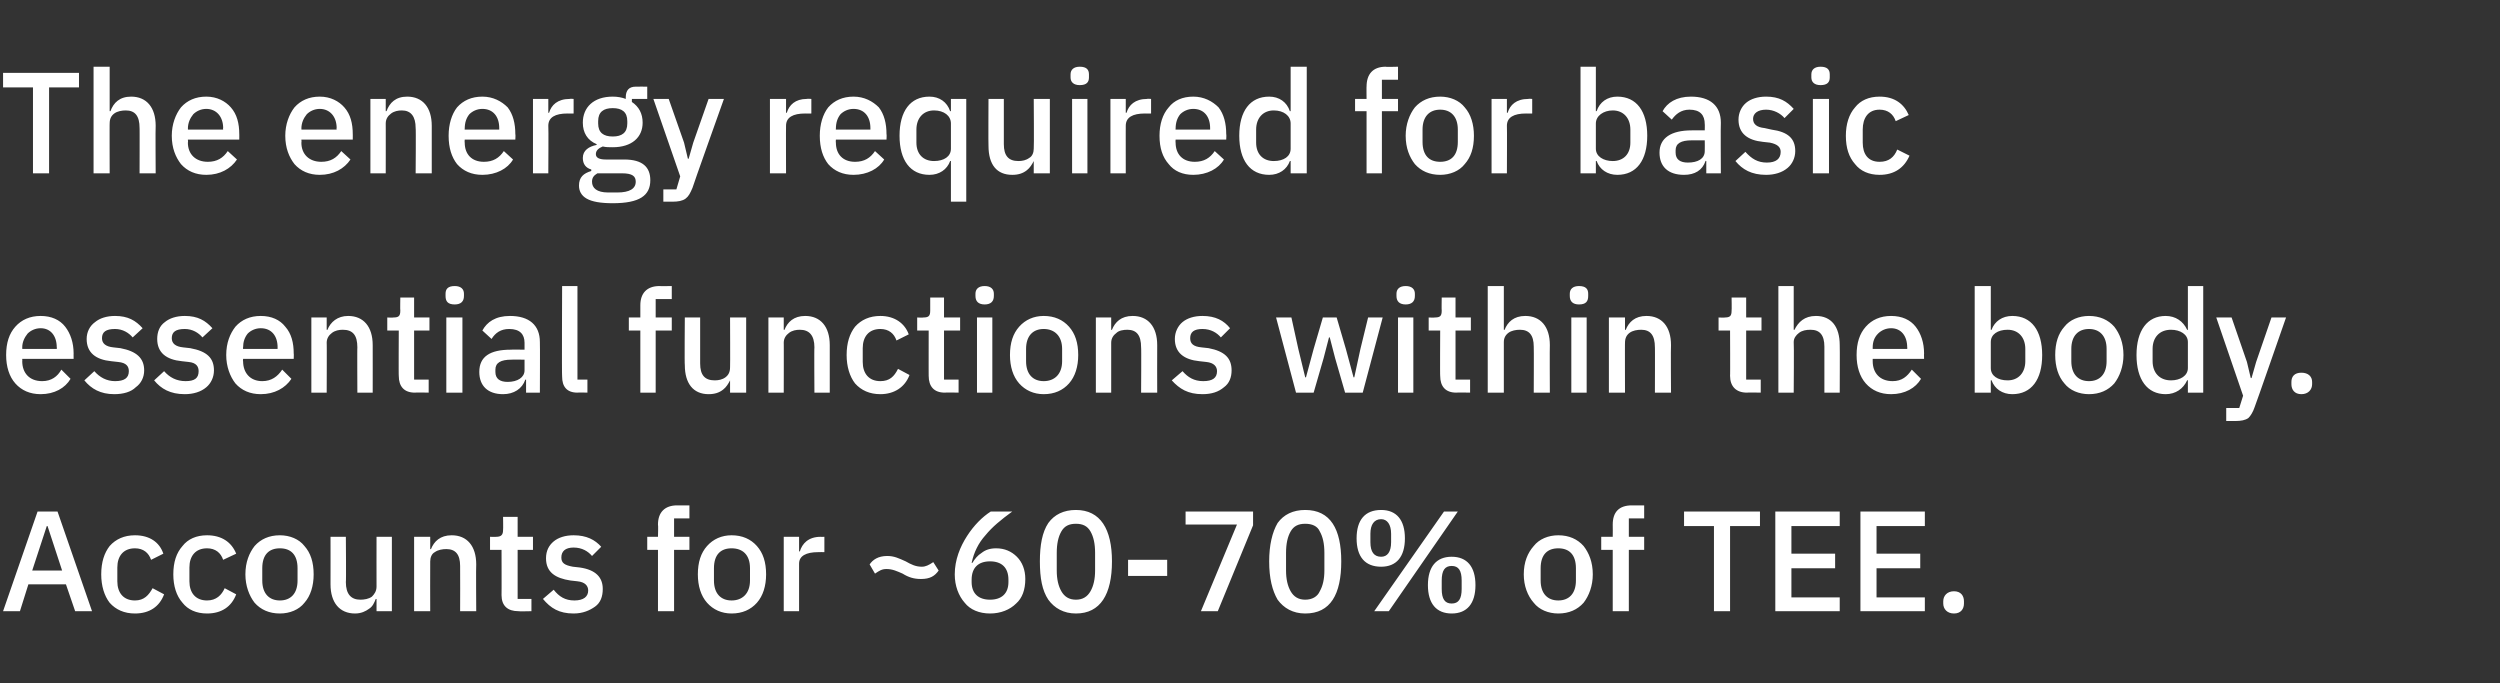
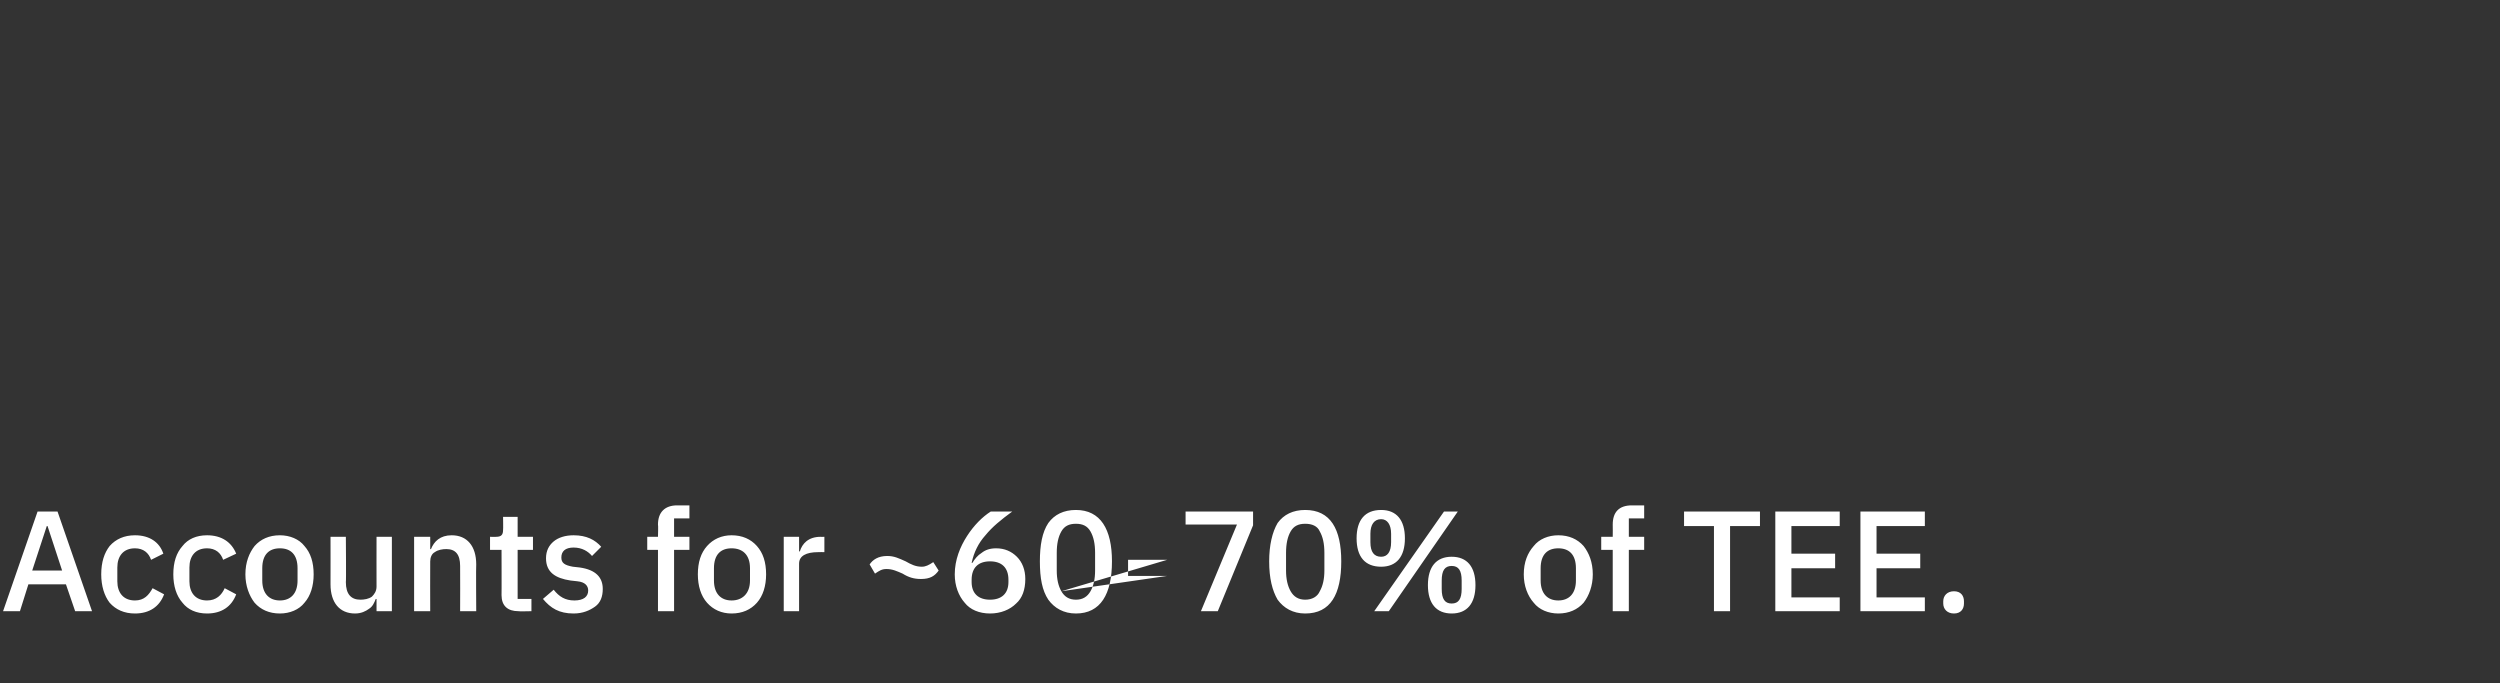
<svg xmlns="http://www.w3.org/2000/svg" version="1.1" width="326px" height="89.1px" viewBox="0 -8 326 89.1" style="top:-8px">
  <rect x="0" y="-8" width="326" height="89.1" fill="#333333" stroke="none" />
  <desc>The energy required for basic essential functions within the body. Accounts for ~60 70% of TEE.</desc>
  <defs />
  <g id="Polygon168565">
-     <path d="M 12 71.7 L 7.5 58.7 L 4.9 58.7 L 0.4 71.7 L 2.6 71.7 L 3.7 68.2 L 8.6 68.2 L 9.8 71.7 L 12 71.7 Z M 8.1 66.4 L 4.2 66.4 L 6.1 60.6 L 6.2 60.6 L 8.1 66.4 Z M 21.4 69.5 C 21.4 69.5 19.9 68.7 19.9 68.7 C 19.4 69.6 18.8 70.3 17.6 70.3 C 16.1 70.3 15.3 69.3 15.3 67.8 C 15.3 67.8 15.3 66 15.3 66 C 15.3 64.5 16.1 63.5 17.6 63.5 C 18.7 63.5 19.4 64.1 19.7 65 C 19.7 65 21.3 64.2 21.3 64.2 C 20.8 62.7 19.5 61.8 17.6 61.8 C 16.2 61.8 15.1 62.3 14.3 63.2 C 13.6 64.1 13.2 65.3 13.2 66.9 C 13.2 68.4 13.6 69.7 14.3 70.6 C 15.1 71.5 16.2 72 17.6 72 C 19.5 72 20.8 71.1 21.4 69.5 Z M 30.8 69.5 C 30.8 69.5 29.3 68.7 29.3 68.7 C 28.9 69.6 28.2 70.3 27 70.3 C 25.5 70.3 24.7 69.3 24.7 67.8 C 24.7 67.8 24.7 66 24.7 66 C 24.7 64.5 25.5 63.5 27 63.5 C 28.1 63.5 28.8 64.1 29.1 65 C 29.1 65 30.8 64.2 30.8 64.2 C 30.2 62.7 28.9 61.8 27 61.8 C 25.6 61.8 24.5 62.3 23.8 63.2 C 23 64.1 22.6 65.3 22.6 66.9 C 22.6 68.4 23 69.7 23.8 70.6 C 24.5 71.5 25.6 72 27 72 C 28.9 72 30.2 71.1 30.8 69.5 Z M 39.7 70.6 C 40.5 69.7 40.9 68.4 40.9 66.9 C 40.9 65.3 40.5 64.1 39.7 63.2 C 39 62.3 37.8 61.8 36.5 61.8 C 35.1 61.8 34 62.3 33.2 63.2 C 32.5 64.1 32 65.3 32 66.9 C 32 68.4 32.5 69.7 33.2 70.6 C 34 71.5 35.1 72 36.5 72 C 37.8 72 39 71.5 39.7 70.6 Z M 34.2 67.7 C 34.2 67.7 34.2 66.1 34.2 66.1 C 34.2 64.3 35.1 63.5 36.5 63.5 C 37.9 63.5 38.8 64.3 38.8 66.1 C 38.8 66.1 38.8 67.7 38.8 67.7 C 38.8 69.4 37.9 70.3 36.5 70.3 C 35.1 70.3 34.2 69.4 34.2 67.7 Z M 49.1 71.7 L 51.1 71.7 L 51.1 62 L 49.1 62 C 49.1 62 49.09 68.52 49.1 68.5 C 49.1 69.1 48.8 69.5 48.5 69.8 C 48.1 70.1 47.5 70.2 47 70.2 C 45.8 70.2 45.1 69.5 45.1 67.9 C 45.15 67.94 45.1 62 45.1 62 L 43.1 62 C 43.1 62 43.11 68.21 43.1 68.2 C 43.1 70.6 44.3 72 46.3 72 C 47.1 72 47.7 71.7 48.1 71.4 C 48.6 71.1 48.8 70.6 49 70.1 C 49.02 70.13 49.1 70.1 49.1 70.1 L 49.1 71.7 Z M 56.1 71.7 C 56.1 71.7 56.08 65.23 56.1 65.2 C 56.1 64.7 56.3 64.2 56.7 64 C 57.1 63.7 57.7 63.6 58.2 63.6 C 59.4 63.6 60 64.3 60 65.8 C 60.02 65.83 60 71.7 60 71.7 L 62.1 71.7 C 62.1 71.7 62.06 65.57 62.1 65.6 C 62.1 63.2 60.9 61.8 58.9 61.8 C 57.4 61.8 56.6 62.6 56.2 63.6 C 56.17 63.63 56.1 63.6 56.1 63.6 L 56.1 62 L 54 62 L 54 71.7 L 56.1 71.7 Z M 69.3 71.7 L 69.3 70.1 L 67.5 70.1 L 67.5 63.7 L 69.5 63.7 L 69.5 62 L 67.5 62 L 67.5 59.4 L 65.6 59.4 C 65.6 59.4 65.63 61.07 65.6 61.1 C 65.6 61.7 65.4 62 64.7 62 C 64.73 62.02 63.9 62 63.9 62 L 63.9 63.7 L 65.4 63.7 C 65.4 63.7 65.42 69.63 65.4 69.6 C 65.4 71 66.2 71.7 67.6 71.7 C 67.57 71.74 69.3 71.7 69.3 71.7 Z M 77.6 71.1 C 78.3 70.6 78.6 69.8 78.6 68.8 C 78.6 67.3 77.7 66.3 75.6 66 C 75.6 66 74.7 65.9 74.7 65.9 C 73.6 65.7 73.2 65.4 73.2 64.7 C 73.2 63.9 73.7 63.4 74.8 63.4 C 75.9 63.4 76.7 63.9 77.2 64.5 C 77.2 64.5 78.4 63.3 78.4 63.3 C 77.6 62.4 76.5 61.8 74.8 61.8 C 73.7 61.8 72.8 62.1 72.2 62.6 C 71.6 63.1 71.2 63.8 71.2 64.8 C 71.2 66.6 72.4 67.4 74.4 67.7 C 74.4 67.7 75.3 67.8 75.3 67.8 C 76.3 67.9 76.7 68.4 76.7 69 C 76.7 69.8 76.1 70.3 74.9 70.3 C 73.7 70.3 72.9 69.8 72.2 68.9 C 72.2 68.9 70.8 70.1 70.8 70.1 C 71.8 71.3 72.9 72 74.8 72 C 76 72 76.9 71.6 77.6 71.1 Z M 85.8 71.7 L 87.9 71.7 L 87.9 63.7 L 89.9 63.7 L 89.9 62 L 87.9 62 L 87.9 59.6 L 89.9 59.6 L 89.9 57.9 C 89.9 57.9 88.32 57.91 88.3 57.9 C 86.7 57.9 85.8 58.8 85.8 60.4 C 85.85 60.41 85.8 62 85.8 62 L 84.4 62 L 84.4 63.7 L 85.8 63.7 L 85.8 71.7 Z M 98.7 70.6 C 99.5 69.7 99.9 68.4 99.9 66.9 C 99.9 65.3 99.5 64.1 98.7 63.2 C 97.9 62.3 96.8 61.8 95.4 61.8 C 94.1 61.8 93 62.3 92.2 63.2 C 91.4 64.1 91 65.3 91 66.9 C 91 68.4 91.4 69.7 92.2 70.6 C 93 71.5 94.1 72 95.4 72 C 96.8 72 97.9 71.5 98.7 70.6 Z M 93.1 67.7 C 93.1 67.7 93.1 66.1 93.1 66.1 C 93.1 64.3 94 63.5 95.4 63.5 C 96.8 63.5 97.8 64.3 97.8 66.1 C 97.8 66.1 97.8 67.7 97.8 67.7 C 97.8 69.4 96.8 70.3 95.4 70.3 C 94 70.3 93.1 69.4 93.1 67.7 Z M 104.2 71.7 C 104.2 71.7 104.2 65.53 104.2 65.5 C 104.2 64.5 105.1 64 106.7 64 C 106.7 63.98 107.5 64 107.5 64 L 107.5 62 C 107.5 62 106.97 62.02 107 62 C 105.4 62 104.6 62.9 104.3 63.9 C 104.29 63.89 104.2 63.9 104.2 63.9 L 104.2 62 L 102.2 62 L 102.2 71.7 L 104.2 71.7 Z M 122.4 66.4 C 122.4 66.4 121.7 65.3 121.7 65.3 C 121.1 65.7 120.7 65.9 120.2 65.9 C 119.4 65.9 118.8 65.6 118.1 65.2 C 117.2 64.8 116.6 64.5 115.7 64.5 C 114.5 64.5 113.8 65 113.4 65.6 C 113.4 65.6 114.1 66.8 114.1 66.8 C 114.7 66.4 115 66.2 115.6 66.2 C 116.4 66.2 117 66.5 117.7 66.8 C 118.5 67.3 119.2 67.5 120.1 67.5 C 121.3 67.5 121.9 67.1 122.4 66.4 Z M 132.5 70.7 C 133.3 70 133.7 68.9 133.7 67.5 C 133.7 66.3 133.3 65.3 132.6 64.6 C 131.9 63.9 131 63.5 129.9 63.5 C 129.1 63.5 128.5 63.7 128 64.1 C 127.5 64.4 127.1 64.9 126.8 65.4 C 126.8 65.4 126.7 65.4 126.7 65.4 C 127 64 127.6 62.8 128.5 61.8 C 129.4 60.7 130.5 59.8 132 58.7 C 132 58.7 129.2 58.7 129.2 58.7 C 128.1 59.4 127 60.5 126.1 61.9 C 125.2 63.3 124.5 65 124.5 66.9 C 124.5 68.4 125 69.7 125.8 70.6 C 126.5 71.5 127.7 72 129.1 72 C 130.5 72 131.7 71.5 132.5 70.7 Z M 126.7 67.9 C 126.7 67.9 126.7 67.6 126.7 67.6 C 126.7 66 127.6 65.2 129.1 65.2 C 130.6 65.2 131.5 66 131.5 67.6 C 131.5 67.6 131.5 67.9 131.5 67.9 C 131.5 69.4 130.6 70.2 129.1 70.2 C 127.6 70.2 126.7 69.4 126.7 67.9 Z M 145 65.2 C 145 61 143.5 58.5 140.3 58.5 C 138.7 58.5 137.5 59.1 136.7 60.2 C 135.9 61.4 135.6 63.1 135.6 65.2 C 135.6 67.4 135.9 69 136.7 70.2 C 137.5 71.3 138.7 72 140.3 72 C 143.5 72 145 69.5 145 65.2 Z M 138.4 69.1 C 138 68.4 137.8 67.5 137.8 66.4 C 137.8 66.4 137.8 64.1 137.8 64.1 C 137.8 62.9 138 62 138.4 61.3 C 138.8 60.6 139.4 60.3 140.3 60.3 C 141.2 60.3 141.8 60.6 142.2 61.3 C 142.6 62 142.8 62.9 142.8 64.1 C 142.8 64.1 142.8 66.4 142.8 66.4 C 142.8 67.5 142.6 68.4 142.2 69.1 C 141.8 69.8 141.2 70.2 140.3 70.2 C 139.4 70.2 138.8 69.8 138.4 69.1 Z M 152.2 67.1 L 152.2 65 L 147.1 65 L 147.1 67.1 L 152.2 67.1 Z M 154.6 58.7 L 163.4 58.7 L 163.4 60.5 L 158.8 71.7 L 156.6 71.7 L 161.3 60.4 L 154.6 60.4 L 154.6 58.7 Z M 174.9 65.2 C 174.9 61 173.5 58.5 170.2 58.5 C 168.6 58.5 167.4 59.1 166.6 60.2 C 165.9 61.4 165.5 63.1 165.5 65.2 C 165.5 67.4 165.9 69 166.6 70.2 C 167.4 71.3 168.6 72 170.2 72 C 173.5 72 174.9 69.5 174.9 65.2 Z M 168.3 69.1 C 167.9 68.4 167.7 67.5 167.7 66.4 C 167.7 66.4 167.7 64.1 167.7 64.1 C 167.7 62.9 167.9 62 168.3 61.3 C 168.7 60.6 169.3 60.3 170.2 60.3 C 171.1 60.3 171.8 60.6 172.1 61.3 C 172.5 62 172.7 62.9 172.7 64.1 C 172.7 64.1 172.7 66.4 172.7 66.4 C 172.7 67.5 172.5 68.4 172.1 69.1 C 171.8 69.8 171.1 70.2 170.2 70.2 C 169.3 70.2 168.7 69.8 168.3 69.1 Z M 181.1 71.7 L 190.1 58.7 L 188.3 58.7 L 179.2 71.7 L 181.1 71.7 Z M 183.2 62.2 C 183.2 59.8 182.1 58.5 180.1 58.5 C 178 58.5 176.9 59.8 176.9 62.2 C 176.9 64.6 178 65.9 180.1 65.9 C 182.1 65.9 183.2 64.6 183.2 62.2 Z M 178.7 62.7 C 178.7 62.7 178.7 61.6 178.7 61.6 C 178.7 60.4 179.2 59.7 180.1 59.7 C 180.9 59.7 181.4 60.4 181.4 61.6 C 181.4 61.6 181.4 62.7 181.4 62.7 C 181.4 64 180.9 64.6 180.1 64.6 C 179.2 64.6 178.7 64 178.7 62.7 Z M 192.4 68.3 C 192.4 65.9 191.3 64.6 189.3 64.6 C 187.3 64.6 186.2 65.9 186.2 68.3 C 186.2 70.7 187.3 72 189.3 72 C 191.3 72 192.4 70.7 192.4 68.3 Z M 188 68.8 C 188 68.8 188 67.7 188 67.7 C 188 66.4 188.4 65.8 189.3 65.8 C 190.2 65.8 190.6 66.4 190.6 67.7 C 190.6 67.7 190.6 68.8 190.6 68.8 C 190.6 70.1 190.2 70.7 189.3 70.7 C 188.4 70.7 188 70.1 188 68.8 Z M 206.5 70.6 C 207.2 69.7 207.7 68.4 207.7 66.9 C 207.7 65.3 207.2 64.1 206.5 63.2 C 205.7 62.3 204.6 61.8 203.2 61.8 C 201.9 61.8 200.7 62.3 200 63.2 C 199.2 64.1 198.7 65.3 198.7 66.9 C 198.7 68.4 199.2 69.7 200 70.6 C 200.7 71.5 201.9 72 203.2 72 C 204.6 72 205.7 71.5 206.5 70.6 Z M 200.9 67.7 C 200.9 67.7 200.9 66.1 200.9 66.1 C 200.9 64.3 201.8 63.5 203.2 63.5 C 204.6 63.5 205.5 64.3 205.5 66.1 C 205.5 66.1 205.5 67.7 205.5 67.7 C 205.5 69.4 204.6 70.3 203.2 70.3 C 201.8 70.3 200.9 69.4 200.9 67.7 Z M 210.3 71.7 L 212.4 71.7 L 212.4 63.7 L 214.4 63.7 L 214.4 62 L 212.4 62 L 212.4 59.6 L 214.4 59.6 L 214.4 57.9 C 214.4 57.9 212.79 57.91 212.8 57.9 C 211.1 57.9 210.3 58.8 210.3 60.4 C 210.32 60.41 210.3 62 210.3 62 L 208.8 62 L 208.8 63.7 L 210.3 63.7 L 210.3 71.7 Z M 229.5 60.6 L 229.5 58.7 L 219.6 58.7 L 219.6 60.6 L 223.5 60.6 L 223.5 71.7 L 225.6 71.7 L 225.6 60.6 L 229.5 60.6 Z M 239.9 71.7 L 239.9 69.9 L 233.6 69.9 L 233.6 66.1 L 239.3 66.1 L 239.3 64.2 L 233.6 64.2 L 233.6 60.6 L 239.9 60.6 L 239.9 58.7 L 231.5 58.7 L 231.5 71.7 L 239.9 71.7 Z M 251 71.7 L 251 69.9 L 244.7 69.9 L 244.7 66.1 L 250.4 66.1 L 250.4 64.2 L 244.7 64.2 L 244.7 60.6 L 251 60.6 L 251 58.7 L 242.6 58.7 L 242.6 71.7 L 251 71.7 Z M 256.1 70.7 C 256.1 70.7 256.1 70.4 256.1 70.4 C 256.1 69.7 255.7 69.1 254.8 69.1 C 253.9 69.1 253.4 69.7 253.4 70.4 C 253.4 70.4 253.4 70.7 253.4 70.7 C 253.4 71.4 253.9 72 254.8 72 C 255.7 72 256.1 71.4 256.1 70.7 Z " stroke="none" fill="#fff" />
+     <path d="M 12 71.7 L 7.5 58.7 L 4.9 58.7 L 0.4 71.7 L 2.6 71.7 L 3.7 68.2 L 8.6 68.2 L 9.8 71.7 L 12 71.7 Z M 8.1 66.4 L 4.2 66.4 L 6.1 60.6 L 6.2 60.6 L 8.1 66.4 Z M 21.4 69.5 C 21.4 69.5 19.9 68.7 19.9 68.7 C 19.4 69.6 18.8 70.3 17.6 70.3 C 16.1 70.3 15.3 69.3 15.3 67.8 C 15.3 67.8 15.3 66 15.3 66 C 15.3 64.5 16.1 63.5 17.6 63.5 C 18.7 63.5 19.4 64.1 19.7 65 C 19.7 65 21.3 64.2 21.3 64.2 C 20.8 62.7 19.5 61.8 17.6 61.8 C 16.2 61.8 15.1 62.3 14.3 63.2 C 13.6 64.1 13.2 65.3 13.2 66.9 C 13.2 68.4 13.6 69.7 14.3 70.6 C 15.1 71.5 16.2 72 17.6 72 C 19.5 72 20.8 71.1 21.4 69.5 Z M 30.8 69.5 C 30.8 69.5 29.3 68.7 29.3 68.7 C 28.9 69.6 28.2 70.3 27 70.3 C 25.5 70.3 24.7 69.3 24.7 67.8 C 24.7 67.8 24.7 66 24.7 66 C 24.7 64.5 25.5 63.5 27 63.5 C 28.1 63.5 28.8 64.1 29.1 65 C 29.1 65 30.8 64.2 30.8 64.2 C 30.2 62.7 28.9 61.8 27 61.8 C 25.6 61.8 24.5 62.3 23.8 63.2 C 23 64.1 22.6 65.3 22.6 66.9 C 22.6 68.4 23 69.7 23.8 70.6 C 24.5 71.5 25.6 72 27 72 C 28.9 72 30.2 71.1 30.8 69.5 Z M 39.7 70.6 C 40.5 69.7 40.9 68.4 40.9 66.9 C 40.9 65.3 40.5 64.1 39.7 63.2 C 39 62.3 37.8 61.8 36.5 61.8 C 35.1 61.8 34 62.3 33.2 63.2 C 32.5 64.1 32 65.3 32 66.9 C 32 68.4 32.5 69.7 33.2 70.6 C 34 71.5 35.1 72 36.5 72 C 37.8 72 39 71.5 39.7 70.6 Z M 34.2 67.7 C 34.2 67.7 34.2 66.1 34.2 66.1 C 34.2 64.3 35.1 63.5 36.5 63.5 C 37.9 63.5 38.8 64.3 38.8 66.1 C 38.8 66.1 38.8 67.7 38.8 67.7 C 38.8 69.4 37.9 70.3 36.5 70.3 C 35.1 70.3 34.2 69.4 34.2 67.7 Z M 49.1 71.7 L 51.1 71.7 L 51.1 62 L 49.1 62 C 49.1 62 49.09 68.52 49.1 68.5 C 49.1 69.1 48.8 69.5 48.5 69.8 C 48.1 70.1 47.5 70.2 47 70.2 C 45.8 70.2 45.1 69.5 45.1 67.9 C 45.15 67.94 45.1 62 45.1 62 L 43.1 62 C 43.1 62 43.11 68.21 43.1 68.2 C 43.1 70.6 44.3 72 46.3 72 C 47.1 72 47.7 71.7 48.1 71.4 C 48.6 71.1 48.8 70.6 49 70.1 C 49.02 70.13 49.1 70.1 49.1 70.1 L 49.1 71.7 Z M 56.1 71.7 C 56.1 71.7 56.08 65.23 56.1 65.2 C 56.1 64.7 56.3 64.2 56.7 64 C 57.1 63.7 57.7 63.6 58.2 63.6 C 59.4 63.6 60 64.3 60 65.8 C 60.02 65.83 60 71.7 60 71.7 L 62.1 71.7 C 62.1 71.7 62.06 65.57 62.1 65.6 C 62.1 63.2 60.9 61.8 58.9 61.8 C 57.4 61.8 56.6 62.6 56.2 63.6 C 56.17 63.63 56.1 63.6 56.1 63.6 L 56.1 62 L 54 62 L 54 71.7 L 56.1 71.7 Z M 69.3 71.7 L 69.3 70.1 L 67.5 70.1 L 67.5 63.7 L 69.5 63.7 L 69.5 62 L 67.5 62 L 67.5 59.4 L 65.6 59.4 C 65.6 59.4 65.63 61.07 65.6 61.1 C 65.6 61.7 65.4 62 64.7 62 C 64.73 62.02 63.9 62 63.9 62 L 63.9 63.7 L 65.4 63.7 C 65.4 63.7 65.42 69.63 65.4 69.6 C 65.4 71 66.2 71.7 67.6 71.7 C 67.57 71.74 69.3 71.7 69.3 71.7 Z M 77.6 71.1 C 78.3 70.6 78.6 69.8 78.6 68.8 C 78.6 67.3 77.7 66.3 75.6 66 C 75.6 66 74.7 65.9 74.7 65.9 C 73.6 65.7 73.2 65.4 73.2 64.7 C 73.2 63.9 73.7 63.4 74.8 63.4 C 75.9 63.4 76.7 63.9 77.2 64.5 C 77.2 64.5 78.4 63.3 78.4 63.3 C 77.6 62.4 76.5 61.8 74.8 61.8 C 73.7 61.8 72.8 62.1 72.2 62.6 C 71.6 63.1 71.2 63.8 71.2 64.8 C 71.2 66.6 72.4 67.4 74.4 67.7 C 74.4 67.7 75.3 67.8 75.3 67.8 C 76.3 67.9 76.7 68.4 76.7 69 C 76.7 69.8 76.1 70.3 74.9 70.3 C 73.7 70.3 72.9 69.8 72.2 68.9 C 72.2 68.9 70.8 70.1 70.8 70.1 C 71.8 71.3 72.9 72 74.8 72 C 76 72 76.9 71.6 77.6 71.1 Z M 85.8 71.7 L 87.9 71.7 L 87.9 63.7 L 89.9 63.7 L 89.9 62 L 87.9 62 L 87.9 59.6 L 89.9 59.6 L 89.9 57.9 C 89.9 57.9 88.32 57.91 88.3 57.9 C 86.7 57.9 85.8 58.8 85.8 60.4 C 85.85 60.41 85.8 62 85.8 62 L 84.4 62 L 84.4 63.7 L 85.8 63.7 L 85.8 71.7 Z M 98.7 70.6 C 99.5 69.7 99.9 68.4 99.9 66.9 C 99.9 65.3 99.5 64.1 98.7 63.2 C 97.9 62.3 96.8 61.8 95.4 61.8 C 94.1 61.8 93 62.3 92.2 63.2 C 91.4 64.1 91 65.3 91 66.9 C 91 68.4 91.4 69.7 92.2 70.6 C 93 71.5 94.1 72 95.4 72 C 96.8 72 97.9 71.5 98.7 70.6 Z M 93.1 67.7 C 93.1 67.7 93.1 66.1 93.1 66.1 C 93.1 64.3 94 63.5 95.4 63.5 C 96.8 63.5 97.8 64.3 97.8 66.1 C 97.8 66.1 97.8 67.7 97.8 67.7 C 97.8 69.4 96.8 70.3 95.4 70.3 C 94 70.3 93.1 69.4 93.1 67.7 Z M 104.2 71.7 C 104.2 71.7 104.2 65.53 104.2 65.5 C 104.2 64.5 105.1 64 106.7 64 C 106.7 63.98 107.5 64 107.5 64 L 107.5 62 C 107.5 62 106.97 62.02 107 62 C 105.4 62 104.6 62.9 104.3 63.9 C 104.29 63.89 104.2 63.9 104.2 63.9 L 104.2 62 L 102.2 62 L 102.2 71.7 L 104.2 71.7 Z M 122.4 66.4 C 122.4 66.4 121.7 65.3 121.7 65.3 C 121.1 65.7 120.7 65.9 120.2 65.9 C 119.4 65.9 118.8 65.6 118.1 65.2 C 117.2 64.8 116.6 64.5 115.7 64.5 C 114.5 64.5 113.8 65 113.4 65.6 C 113.4 65.6 114.1 66.8 114.1 66.8 C 114.7 66.4 115 66.2 115.6 66.2 C 116.4 66.2 117 66.5 117.7 66.8 C 118.5 67.3 119.2 67.5 120.1 67.5 C 121.3 67.5 121.9 67.1 122.4 66.4 Z M 132.5 70.7 C 133.3 70 133.7 68.9 133.7 67.5 C 133.7 66.3 133.3 65.3 132.6 64.6 C 131.9 63.9 131 63.5 129.9 63.5 C 129.1 63.5 128.5 63.7 128 64.1 C 127.5 64.4 127.1 64.9 126.8 65.4 C 126.8 65.4 126.7 65.4 126.7 65.4 C 127 64 127.6 62.8 128.5 61.8 C 129.4 60.7 130.5 59.8 132 58.7 C 132 58.7 129.2 58.7 129.2 58.7 C 128.1 59.4 127 60.5 126.1 61.9 C 125.2 63.3 124.5 65 124.5 66.9 C 124.5 68.4 125 69.7 125.8 70.6 C 126.5 71.5 127.7 72 129.1 72 C 130.5 72 131.7 71.5 132.5 70.7 Z M 126.7 67.9 C 126.7 67.9 126.7 67.6 126.7 67.6 C 126.7 66 127.6 65.2 129.1 65.2 C 130.6 65.2 131.5 66 131.5 67.6 C 131.5 67.6 131.5 67.9 131.5 67.9 C 131.5 69.4 130.6 70.2 129.1 70.2 C 127.6 70.2 126.7 69.4 126.7 67.9 Z M 145 65.2 C 145 61 143.5 58.5 140.3 58.5 C 138.7 58.5 137.5 59.1 136.7 60.2 C 135.9 61.4 135.6 63.1 135.6 65.2 C 135.6 67.4 135.9 69 136.7 70.2 C 137.5 71.3 138.7 72 140.3 72 C 143.5 72 145 69.5 145 65.2 Z M 138.4 69.1 C 138 68.4 137.8 67.5 137.8 66.4 C 137.8 66.4 137.8 64.1 137.8 64.1 C 137.8 62.9 138 62 138.4 61.3 C 138.8 60.6 139.4 60.3 140.3 60.3 C 141.2 60.3 141.8 60.6 142.2 61.3 C 142.6 62 142.8 62.9 142.8 64.1 C 142.8 64.1 142.8 66.4 142.8 66.4 C 142.8 67.5 142.6 68.4 142.2 69.1 C 141.8 69.8 141.2 70.2 140.3 70.2 C 139.4 70.2 138.8 69.8 138.4 69.1 Z L 152.2 65 L 147.1 65 L 147.1 67.1 L 152.2 67.1 Z M 154.6 58.7 L 163.4 58.7 L 163.4 60.5 L 158.8 71.7 L 156.6 71.7 L 161.3 60.4 L 154.6 60.4 L 154.6 58.7 Z M 174.9 65.2 C 174.9 61 173.5 58.5 170.2 58.5 C 168.6 58.5 167.4 59.1 166.6 60.2 C 165.9 61.4 165.5 63.1 165.5 65.2 C 165.5 67.4 165.9 69 166.6 70.2 C 167.4 71.3 168.6 72 170.2 72 C 173.5 72 174.9 69.5 174.9 65.2 Z M 168.3 69.1 C 167.9 68.4 167.7 67.5 167.7 66.4 C 167.7 66.4 167.7 64.1 167.7 64.1 C 167.7 62.9 167.9 62 168.3 61.3 C 168.7 60.6 169.3 60.3 170.2 60.3 C 171.1 60.3 171.8 60.6 172.1 61.3 C 172.5 62 172.7 62.9 172.7 64.1 C 172.7 64.1 172.7 66.4 172.7 66.4 C 172.7 67.5 172.5 68.4 172.1 69.1 C 171.8 69.8 171.1 70.2 170.2 70.2 C 169.3 70.2 168.7 69.8 168.3 69.1 Z M 181.1 71.7 L 190.1 58.7 L 188.3 58.7 L 179.2 71.7 L 181.1 71.7 Z M 183.2 62.2 C 183.2 59.8 182.1 58.5 180.1 58.5 C 178 58.5 176.9 59.8 176.9 62.2 C 176.9 64.6 178 65.9 180.1 65.9 C 182.1 65.9 183.2 64.6 183.2 62.2 Z M 178.7 62.7 C 178.7 62.7 178.7 61.6 178.7 61.6 C 178.7 60.4 179.2 59.7 180.1 59.7 C 180.9 59.7 181.4 60.4 181.4 61.6 C 181.4 61.6 181.4 62.7 181.4 62.7 C 181.4 64 180.9 64.6 180.1 64.6 C 179.2 64.6 178.7 64 178.7 62.7 Z M 192.4 68.3 C 192.4 65.9 191.3 64.6 189.3 64.6 C 187.3 64.6 186.2 65.9 186.2 68.3 C 186.2 70.7 187.3 72 189.3 72 C 191.3 72 192.4 70.7 192.4 68.3 Z M 188 68.8 C 188 68.8 188 67.7 188 67.7 C 188 66.4 188.4 65.8 189.3 65.8 C 190.2 65.8 190.6 66.4 190.6 67.7 C 190.6 67.7 190.6 68.8 190.6 68.8 C 190.6 70.1 190.2 70.7 189.3 70.7 C 188.4 70.7 188 70.1 188 68.8 Z M 206.5 70.6 C 207.2 69.7 207.7 68.4 207.7 66.9 C 207.7 65.3 207.2 64.1 206.5 63.2 C 205.7 62.3 204.6 61.8 203.2 61.8 C 201.9 61.8 200.7 62.3 200 63.2 C 199.2 64.1 198.7 65.3 198.7 66.9 C 198.7 68.4 199.2 69.7 200 70.6 C 200.7 71.5 201.9 72 203.2 72 C 204.6 72 205.7 71.5 206.5 70.6 Z M 200.9 67.7 C 200.9 67.7 200.9 66.1 200.9 66.1 C 200.9 64.3 201.8 63.5 203.2 63.5 C 204.6 63.5 205.5 64.3 205.5 66.1 C 205.5 66.1 205.5 67.7 205.5 67.7 C 205.5 69.4 204.6 70.3 203.2 70.3 C 201.8 70.3 200.9 69.4 200.9 67.7 Z M 210.3 71.7 L 212.4 71.7 L 212.4 63.7 L 214.4 63.7 L 214.4 62 L 212.4 62 L 212.4 59.6 L 214.4 59.6 L 214.4 57.9 C 214.4 57.9 212.79 57.91 212.8 57.9 C 211.1 57.9 210.3 58.8 210.3 60.4 C 210.32 60.41 210.3 62 210.3 62 L 208.8 62 L 208.8 63.7 L 210.3 63.7 L 210.3 71.7 Z M 229.5 60.6 L 229.5 58.7 L 219.6 58.7 L 219.6 60.6 L 223.5 60.6 L 223.5 71.7 L 225.6 71.7 L 225.6 60.6 L 229.5 60.6 Z M 239.9 71.7 L 239.9 69.9 L 233.6 69.9 L 233.6 66.1 L 239.3 66.1 L 239.3 64.2 L 233.6 64.2 L 233.6 60.6 L 239.9 60.6 L 239.9 58.7 L 231.5 58.7 L 231.5 71.7 L 239.9 71.7 Z M 251 71.7 L 251 69.9 L 244.7 69.9 L 244.7 66.1 L 250.4 66.1 L 250.4 64.2 L 244.7 64.2 L 244.7 60.6 L 251 60.6 L 251 58.7 L 242.6 58.7 L 242.6 71.7 L 251 71.7 Z M 256.1 70.7 C 256.1 70.7 256.1 70.4 256.1 70.4 C 256.1 69.7 255.7 69.1 254.8 69.1 C 253.9 69.1 253.4 69.7 253.4 70.4 C 253.4 70.4 253.4 70.7 253.4 70.7 C 253.4 71.4 253.9 72 254.8 72 C 255.7 72 256.1 71.4 256.1 70.7 Z " stroke="none" fill="#fff" />
  </g>
  <g id="Polygon168564">
-     <path d="M 9.2 41.4 C 9.2 41.4 8 40.2 8 40.2 C 7.5 41.1 6.7 41.7 5.5 41.7 C 3.8 41.7 2.9 40.6 2.9 39.1 C 2.92 39.14 2.9 38.8 2.9 38.8 L 9.6 38.8 C 9.6 38.8 9.59 38.06 9.6 38.1 C 9.6 36.7 9.2 35.5 8.5 34.6 C 7.8 33.7 6.7 33.2 5.3 33.2 C 3.9 33.2 2.8 33.7 2 34.6 C 1.2 35.5 0.8 36.7 0.8 38.3 C 0.8 39.8 1.2 41.1 2 42 C 2.8 42.9 3.9 43.4 5.3 43.4 C 7.1 43.4 8.5 42.6 9.2 41.4 Z M 7.4 37.3 C 7.44 37.29 7.4 37.5 7.4 37.5 L 2.9 37.5 C 2.9 37.5 2.92 37.35 2.9 37.3 C 2.9 36.6 3.2 36 3.6 35.5 C 4 35.1 4.6 34.8 5.3 34.8 C 6.6 34.8 7.4 35.8 7.4 37.3 Z M 17.7 42.5 C 18.4 42 18.8 41.2 18.8 40.3 C 18.8 38.7 17.8 37.8 15.7 37.4 C 15.7 37.4 14.8 37.3 14.8 37.3 C 13.8 37.2 13.3 36.8 13.3 36.1 C 13.3 35.3 13.8 34.9 15 34.9 C 16 34.9 16.8 35.4 17.3 36 C 17.3 36 18.6 34.8 18.6 34.8 C 17.7 33.8 16.7 33.2 15 33.2 C 13.9 33.2 13 33.5 12.4 34 C 11.7 34.5 11.3 35.3 11.3 36.2 C 11.3 38 12.5 38.9 14.5 39.1 C 14.5 39.1 15.4 39.2 15.4 39.2 C 16.5 39.3 16.8 39.8 16.8 40.4 C 16.8 41.3 16.2 41.7 15 41.7 C 13.9 41.7 13 41.2 12.3 40.4 C 12.3 40.4 11 41.6 11 41.6 C 11.9 42.7 13.1 43.4 14.9 43.4 C 16.1 43.4 17.1 43.1 17.7 42.5 Z M 26.9 42.5 C 27.5 42 27.9 41.2 27.9 40.3 C 27.9 38.7 27 37.8 24.8 37.4 C 24.8 37.4 23.9 37.3 23.9 37.3 C 22.9 37.2 22.4 36.8 22.4 36.1 C 22.4 35.3 22.9 34.9 24.1 34.9 C 25.1 34.9 25.9 35.4 26.4 36 C 26.4 36 27.7 34.8 27.7 34.8 C 26.8 33.8 25.8 33.2 24.1 33.2 C 23 33.2 22.1 33.5 21.5 34 C 20.8 34.5 20.5 35.3 20.5 36.2 C 20.5 38 21.7 38.9 23.7 39.1 C 23.7 39.1 24.6 39.2 24.6 39.2 C 25.6 39.3 25.9 39.8 25.9 40.4 C 25.9 41.3 25.4 41.7 24.2 41.7 C 23 41.7 22.1 41.2 21.4 40.4 C 21.4 40.4 20.1 41.6 20.1 41.6 C 21 42.7 22.2 43.4 24.1 43.4 C 25.2 43.4 26.2 43.1 26.9 42.5 Z M 38 41.4 C 38 41.4 36.8 40.2 36.8 40.2 C 36.2 41.1 35.4 41.7 34.2 41.7 C 32.6 41.7 31.7 40.6 31.7 39.1 C 31.66 39.14 31.7 38.8 31.7 38.8 L 38.3 38.8 C 38.3 38.8 38.33 38.06 38.3 38.1 C 38.3 36.7 38 35.5 37.2 34.6 C 36.5 33.7 35.4 33.2 34 33.2 C 32.6 33.2 31.5 33.7 30.7 34.6 C 30 35.5 29.5 36.7 29.5 38.3 C 29.5 39.8 30 41.1 30.7 42 C 31.5 42.9 32.6 43.4 34 43.4 C 35.8 43.4 37.2 42.6 38 41.4 Z M 36.2 37.3 C 36.18 37.29 36.2 37.5 36.2 37.5 L 31.7 37.5 C 31.7 37.5 31.66 37.35 31.7 37.3 C 31.7 36.6 31.9 36 32.3 35.5 C 32.7 35.1 33.3 34.8 34 34.8 C 35.4 34.8 36.2 35.8 36.2 37.3 Z M 42.6 43.2 C 42.6 43.2 42.63 36.65 42.6 36.7 C 42.6 36.1 42.9 35.7 43.3 35.4 C 43.7 35.1 44.2 35 44.7 35 C 46 35 46.6 35.7 46.6 37.3 C 46.57 37.25 46.6 43.2 46.6 43.2 L 48.6 43.2 C 48.6 43.2 48.61 36.99 48.6 37 C 48.6 34.6 47.4 33.2 45.4 33.2 C 44 33.2 43.1 34 42.7 35 C 42.72 35.05 42.6 35 42.6 35 L 42.6 33.4 L 40.6 33.4 L 40.6 43.2 L 42.6 43.2 Z M 55.9 43.2 L 55.9 41.5 L 54 41.5 L 54 35.1 L 56 35.1 L 56 33.4 L 54 33.4 L 54 30.8 L 52.2 30.8 C 52.2 30.8 52.17 32.49 52.2 32.5 C 52.2 33.2 52 33.4 51.3 33.4 C 51.28 33.44 50.5 33.4 50.5 33.4 L 50.5 35.1 L 52 35.1 C 52 35.1 51.97 41.05 52 41 C 52 42.4 52.7 43.2 54.1 43.2 C 54.12 43.16 55.9 43.2 55.9 43.2 Z M 60.5 30.6 C 60.5 30.6 60.5 30.3 60.5 30.3 C 60.5 29.7 60.1 29.3 59.3 29.3 C 58.4 29.3 58.1 29.7 58.1 30.3 C 58.1 30.3 58.1 30.6 58.1 30.6 C 58.1 31.3 58.4 31.7 59.3 31.7 C 60.1 31.7 60.5 31.3 60.5 30.6 Z M 58.2 43.2 L 60.3 43.2 L 60.3 33.4 L 58.2 33.4 L 58.2 43.2 Z M 70.4 36.6 C 70.43 36.62 70.4 43.2 70.4 43.2 L 68.6 43.2 L 68.6 41.5 C 68.6 41.5 68.47 41.53 68.5 41.5 C 68.1 42.7 67 43.4 65.6 43.4 C 63.6 43.4 62.5 42.3 62.5 40.5 C 62.5 38.5 63.9 37.6 66.6 37.6 C 66.64 37.57 68.4 37.6 68.4 37.6 C 68.4 37.6 68.4 36.75 68.4 36.7 C 68.4 35.6 67.8 34.9 66.4 34.9 C 65.3 34.9 64.6 35.4 64.1 36.2 C 64.1 36.2 62.9 35.1 62.9 35.1 C 63.5 34 64.6 33.2 66.5 33.2 C 69 33.2 70.4 34.4 70.4 36.6 Z M 68.4 38.9 C 68.4 38.9 66.68 38.88 66.7 38.9 C 65.3 38.9 64.6 39.3 64.6 40.2 C 64.6 40.2 64.6 40.5 64.6 40.5 C 64.6 41.4 65.2 41.8 66.2 41.8 C 67.5 41.8 68.4 41.2 68.4 40.3 C 68.4 40.28 68.4 38.9 68.4 38.9 Z M 76.6 43.2 L 76.6 41.5 L 75.3 41.5 L 75.3 29.3 L 73.3 29.3 C 73.3 29.3 73.25 41.14 73.3 41.1 C 73.3 42.4 73.9 43.2 75.3 43.2 C 75.33 43.16 76.6 43.2 76.6 43.2 Z M 83.5 43.2 L 85.5 43.2 L 85.5 35.1 L 87.6 35.1 L 87.6 33.4 L 85.5 33.4 L 85.5 31 L 87.6 31 L 87.6 29.3 C 87.6 29.3 85.96 29.33 86 29.3 C 84.3 29.3 83.5 30.3 83.5 31.8 C 83.49 31.83 83.5 33.4 83.5 33.4 L 82 33.4 L 82 35.1 L 83.5 35.1 L 83.5 43.2 Z M 95.2 43.2 L 97.3 43.2 L 97.3 33.4 L 95.2 33.4 C 95.2 33.4 95.23 39.94 95.2 39.9 C 95.2 40.5 95 40.9 94.6 41.2 C 94.2 41.5 93.7 41.6 93.2 41.6 C 91.9 41.6 91.3 40.9 91.3 39.4 C 91.29 39.36 91.3 33.4 91.3 33.4 L 89.3 33.4 C 89.3 33.4 89.25 39.63 89.3 39.6 C 89.3 42 90.4 43.4 92.4 43.4 C 93.2 43.4 93.8 43.2 94.3 42.8 C 94.7 42.5 95 42 95.2 41.6 C 95.16 41.55 95.2 41.6 95.2 41.6 L 95.2 43.2 Z M 102.2 43.2 C 102.2 43.2 102.22 36.65 102.2 36.7 C 102.2 36.1 102.5 35.7 102.9 35.4 C 103.3 35.1 103.8 35 104.3 35 C 105.5 35 106.2 35.7 106.2 37.3 C 106.16 37.25 106.2 43.2 106.2 43.2 L 108.2 43.2 C 108.2 43.2 108.2 36.99 108.2 37 C 108.2 34.6 107 33.2 105 33.2 C 103.5 33.2 102.7 34 102.3 35 C 102.31 35.05 102.2 35 102.2 35 L 102.2 33.4 L 100.2 33.4 L 100.2 43.2 L 102.2 43.2 Z M 118.6 40.9 C 118.6 40.9 117.1 40.1 117.1 40.1 C 116.6 41.1 116 41.7 114.8 41.7 C 113.3 41.7 112.5 40.7 112.5 39.2 C 112.5 39.2 112.5 37.4 112.5 37.4 C 112.5 35.9 113.3 34.9 114.8 34.9 C 115.9 34.9 116.6 35.5 116.9 36.4 C 116.9 36.4 118.5 35.6 118.5 35.6 C 118 34.2 116.7 33.2 114.8 33.2 C 113.4 33.2 112.3 33.7 111.5 34.6 C 110.8 35.5 110.4 36.7 110.4 38.3 C 110.4 39.8 110.8 41.1 111.5 42 C 112.3 42.9 113.4 43.4 114.8 43.4 C 116.6 43.4 118 42.5 118.6 40.9 Z M 125 43.2 L 125 41.5 L 123.1 41.5 L 123.1 35.1 L 125.2 35.1 L 125.2 33.4 L 123.1 33.4 L 123.1 30.8 L 121.3 30.8 C 121.3 30.8 121.3 32.49 121.3 32.5 C 121.3 33.2 121.1 33.4 120.4 33.4 C 120.4 33.44 119.6 33.4 119.6 33.4 L 119.6 35.1 L 121.1 35.1 C 121.1 35.1 121.09 41.05 121.1 41 C 121.1 42.4 121.8 43.2 123.2 43.2 C 123.24 43.16 125 43.2 125 43.2 Z M 129.6 30.6 C 129.6 30.6 129.6 30.3 129.6 30.3 C 129.6 29.7 129.2 29.3 128.4 29.3 C 127.6 29.3 127.2 29.7 127.2 30.3 C 127.2 30.3 127.2 30.6 127.2 30.6 C 127.2 31.3 127.6 31.7 128.4 31.7 C 129.2 31.7 129.6 31.3 129.6 30.6 Z M 127.4 43.2 L 129.4 43.2 L 129.4 33.4 L 127.4 33.4 L 127.4 43.2 Z M 139.4 42 C 140.2 41.1 140.6 39.8 140.6 38.3 C 140.6 36.7 140.2 35.5 139.4 34.6 C 138.6 33.7 137.5 33.2 136.1 33.2 C 134.8 33.2 133.7 33.7 132.9 34.6 C 132.1 35.5 131.7 36.7 131.7 38.3 C 131.7 39.8 132.1 41.1 132.9 42 C 133.7 42.9 134.8 43.4 136.1 43.4 C 137.5 43.4 138.6 42.9 139.4 42 Z M 133.8 39.1 C 133.8 39.1 133.8 37.5 133.8 37.5 C 133.8 35.8 134.7 34.9 136.1 34.9 C 137.5 34.9 138.5 35.8 138.5 37.5 C 138.5 37.5 138.5 39.1 138.5 39.1 C 138.5 40.8 137.5 41.7 136.1 41.7 C 134.7 41.7 133.8 40.8 133.8 39.1 Z M 144.9 43.2 C 144.9 43.2 144.9 36.65 144.9 36.7 C 144.9 36.1 145.2 35.7 145.6 35.4 C 145.9 35.1 146.5 35 147 35 C 148.2 35 148.8 35.7 148.8 37.3 C 148.84 37.25 148.8 43.2 148.8 43.2 L 150.9 43.2 C 150.9 43.2 150.88 36.99 150.9 37 C 150.9 34.6 149.7 33.2 147.7 33.2 C 146.2 33.2 145.4 34 145 35 C 144.99 35.05 144.9 35 144.9 35 L 144.9 33.4 L 142.9 33.4 L 142.9 43.2 L 144.9 43.2 Z M 159.6 42.5 C 160.3 42 160.6 41.2 160.6 40.3 C 160.6 38.7 159.7 37.8 157.6 37.4 C 157.6 37.4 156.7 37.3 156.7 37.3 C 155.6 37.2 155.2 36.8 155.2 36.1 C 155.2 35.3 155.7 34.9 156.8 34.9 C 157.9 34.9 158.7 35.4 159.2 36 C 159.2 36 160.4 34.8 160.4 34.8 C 159.6 33.8 158.5 33.2 156.8 33.2 C 155.7 33.2 154.8 33.5 154.2 34 C 153.6 34.5 153.2 35.3 153.2 36.2 C 153.2 38 154.4 38.9 156.4 39.1 C 156.4 39.1 157.3 39.2 157.3 39.2 C 158.3 39.3 158.7 39.8 158.7 40.4 C 158.7 41.3 158.1 41.7 156.9 41.7 C 155.7 41.7 154.9 41.2 154.2 40.4 C 154.2 40.4 152.8 41.6 152.8 41.6 C 153.8 42.7 154.9 43.4 156.8 43.4 C 158 43.4 158.9 43.1 159.6 42.5 Z M 169 43.2 L 171.3 43.2 L 172.6 38.7 L 173.3 36 L 173.4 36 L 174.1 38.7 L 175.4 43.2 L 177.7 43.2 L 180.3 33.4 L 178.4 33.4 L 177.4 37.5 L 176.6 41.2 L 176.5 41.2 L 175.5 37.5 L 174.3 33.4 L 172.5 33.4 L 171.3 37.5 L 170.3 41.2 L 170.2 41.2 L 169.3 37.5 L 168.4 33.4 L 166.4 33.4 L 169 43.2 Z M 184.5 30.6 C 184.5 30.6 184.5 30.3 184.5 30.3 C 184.5 29.7 184.1 29.3 183.3 29.3 C 182.5 29.3 182.1 29.7 182.1 30.3 C 182.1 30.3 182.1 30.6 182.1 30.6 C 182.1 31.3 182.5 31.7 183.3 31.7 C 184.1 31.7 184.5 31.3 184.5 30.6 Z M 182.3 43.2 L 184.3 43.2 L 184.3 33.4 L 182.3 33.4 L 182.3 43.2 Z M 191.7 43.2 L 191.7 41.5 L 189.8 41.5 L 189.8 35.1 L 191.8 35.1 L 191.8 33.4 L 189.8 33.4 L 189.8 30.8 L 188 30.8 C 188 30.8 187.97 32.49 188 32.5 C 188 33.2 187.8 33.4 187.1 33.4 C 187.08 33.44 186.3 33.4 186.3 33.4 L 186.3 35.1 L 187.8 35.1 C 187.8 35.1 187.77 41.05 187.8 41 C 187.8 42.4 188.5 43.2 189.9 43.2 C 189.92 43.16 191.7 43.2 191.7 43.2 Z M 194 43.2 L 196.1 43.2 C 196.1 43.2 196.09 36.64 196.1 36.6 C 196.1 36.1 196.3 35.7 196.7 35.4 C 197.1 35.1 197.7 35 198.2 35 C 199.4 35 200 35.7 200 37.2 C 200.03 37.23 200 43.2 200 43.2 L 202.1 43.2 C 202.1 43.2 202.07 36.99 202.1 37 C 202.1 34.6 200.9 33.2 198.9 33.2 C 197.4 33.2 196.6 34 196.2 35 C 196.18 35.05 196.1 35 196.1 35 L 196.1 29.3 L 194 29.3 L 194 43.2 Z M 207.1 30.6 C 207.1 30.6 207.1 30.3 207.1 30.3 C 207.1 29.7 206.8 29.3 205.9 29.3 C 205.1 29.3 204.7 29.7 204.7 30.3 C 204.7 30.3 204.7 30.6 204.7 30.6 C 204.7 31.3 205.1 31.7 205.9 31.7 C 206.8 31.7 207.1 31.3 207.1 30.6 Z M 204.9 43.2 L 206.9 43.2 L 206.9 33.4 L 204.9 33.4 L 204.9 43.2 Z M 211.9 43.2 C 211.9 43.2 211.88 36.65 211.9 36.7 C 211.9 36.1 212.1 35.7 212.5 35.4 C 212.9 35.1 213.5 35 214 35 C 215.2 35 215.8 35.7 215.8 37.3 C 215.82 37.25 215.8 43.2 215.8 43.2 L 217.9 43.2 C 217.9 43.2 217.86 36.99 217.9 37 C 217.9 34.6 216.7 33.2 214.7 33.2 C 213.2 33.2 212.4 34 212 35 C 211.97 35.05 211.9 35 211.9 35 L 211.9 33.4 L 209.8 33.4 L 209.8 43.2 L 211.9 43.2 Z M 229.6 43.2 L 229.6 41.5 L 227.7 41.5 L 227.7 35.1 L 229.7 35.1 L 229.7 33.4 L 227.7 33.4 L 227.7 30.8 L 225.8 30.8 C 225.8 30.8 225.83 32.49 225.8 32.5 C 225.8 33.2 225.6 33.4 224.9 33.4 C 224.94 33.44 224.1 33.4 224.1 33.4 L 224.1 35.1 L 225.6 35.1 C 225.6 35.1 225.63 41.05 225.6 41 C 225.6 42.4 226.4 43.2 227.8 43.2 C 227.78 43.16 229.6 43.2 229.6 43.2 Z M 231.9 43.2 L 233.9 43.2 C 233.9 43.2 233.95 36.64 233.9 36.6 C 233.9 36.1 234.2 35.7 234.6 35.4 C 235 35.1 235.5 35 236.1 35 C 237.3 35 237.9 35.7 237.9 37.2 C 237.89 37.23 237.9 43.2 237.9 43.2 L 239.9 43.2 C 239.9 43.2 239.93 36.99 239.9 37 C 239.9 34.6 238.8 33.2 236.8 33.2 C 235.3 33.2 234.5 34 234 35 C 234.04 35.05 233.9 35 233.9 35 L 233.9 29.3 L 231.9 29.3 L 231.9 43.2 Z M 250.5 41.4 C 250.5 41.4 249.3 40.2 249.3 40.2 C 248.7 41.1 248 41.7 246.8 41.7 C 245.1 41.7 244.2 40.6 244.2 39.1 C 244.2 39.14 244.2 38.8 244.2 38.8 L 250.9 38.8 C 250.9 38.8 250.88 38.06 250.9 38.1 C 250.9 36.7 250.5 35.5 249.8 34.6 C 249.1 33.7 248 33.2 246.6 33.2 C 245.2 33.2 244.1 33.7 243.3 34.6 C 242.5 35.5 242.1 36.7 242.1 38.3 C 242.1 39.8 242.5 41.1 243.3 42 C 244.1 42.9 245.2 43.4 246.6 43.4 C 248.4 43.4 249.8 42.6 250.5 41.4 Z M 248.7 37.3 C 248.73 37.29 248.7 37.5 248.7 37.5 L 244.2 37.5 C 244.2 37.5 244.2 37.35 244.2 37.3 C 244.2 36.6 244.4 36 244.9 35.5 C 245.3 35.1 245.9 34.8 246.6 34.8 C 247.9 34.8 248.7 35.8 248.7 37.3 Z M 257.5 43.2 L 259.6 43.2 L 259.6 41.6 C 259.6 41.6 259.68 41.55 259.7 41.6 C 260.1 42.7 261.1 43.4 262.4 43.4 C 264.9 43.4 266.3 41.5 266.3 38.3 C 266.3 35.1 264.9 33.2 262.4 33.2 C 261.1 33.2 260.1 33.9 259.7 35 C 259.68 35.05 259.6 35 259.6 35 L 259.6 29.3 L 257.5 29.3 L 257.5 43.2 Z M 259.6 40 C 259.6 40 259.6 36.6 259.6 36.6 C 259.6 35.6 260.5 35 261.8 35 C 263.2 35 264.1 36 264.1 37.5 C 264.1 37.5 264.1 39.1 264.1 39.1 C 264.1 40.6 263.2 41.6 261.8 41.6 C 260.5 41.6 259.6 41 259.6 40 Z M 275.7 42 C 276.4 41.1 276.9 39.8 276.9 38.3 C 276.9 36.7 276.4 35.5 275.7 34.6 C 274.9 33.7 273.8 33.2 272.4 33.2 C 271.1 33.2 269.9 33.7 269.2 34.6 C 268.4 35.5 268 36.7 268 38.3 C 268 39.8 268.4 41.1 269.2 42 C 269.9 42.9 271.1 43.4 272.4 43.4 C 273.8 43.4 274.9 42.9 275.7 42 Z M 270.1 39.1 C 270.1 39.1 270.1 37.5 270.1 37.5 C 270.1 35.8 271 34.9 272.4 34.9 C 273.8 34.9 274.7 35.8 274.7 37.5 C 274.7 37.5 274.7 39.1 274.7 39.1 C 274.7 40.8 273.8 41.7 272.4 41.7 C 271 41.7 270.1 40.8 270.1 39.1 Z M 285.3 43.2 L 287.3 43.2 L 287.3 29.3 L 285.3 29.3 L 285.3 35 C 285.3 35 285.17 35.05 285.2 35 C 284.7 33.9 283.7 33.2 282.4 33.2 C 280 33.2 278.6 35.1 278.6 38.3 C 278.6 41.5 280 43.4 282.4 43.4 C 283.7 43.4 284.7 42.7 285.2 41.6 C 285.17 41.55 285.3 41.6 285.3 41.6 L 285.3 43.2 Z M 280.7 39.1 C 280.7 39.1 280.7 37.5 280.7 37.5 C 280.7 36 281.6 35 283.1 35 C 284.3 35 285.3 35.6 285.3 36.6 C 285.3 36.6 285.3 40 285.3 40 C 285.3 41 284.3 41.6 283.1 41.6 C 281.6 41.6 280.7 40.6 280.7 39.1 Z M 294.2 39.2 L 293.6 41.3 L 293.5 41.3 L 293 39.2 L 291 33.4 L 289 33.4 L 292.5 43.6 L 292 45.2 L 290.3 45.2 L 290.3 46.9 C 290.3 46.9 291.48 46.89 291.5 46.9 C 292.2 46.9 292.8 46.8 293.2 46.5 C 293.5 46.2 293.8 45.7 294 45.1 C 294.04 45.08 298.1 33.4 298.1 33.4 L 296.2 33.4 L 294.2 39.2 Z M 301.5 42.1 C 301.5 42.1 301.5 41.8 301.5 41.8 C 301.5 41.1 301 40.6 300.1 40.6 C 299.2 40.6 298.8 41.1 298.8 41.8 C 298.8 41.8 298.8 42.1 298.8 42.1 C 298.8 42.8 299.2 43.4 300.1 43.4 C 301 43.4 301.5 42.8 301.5 42.1 Z " stroke="none" fill="#fff" />
-   </g>
+     </g>
  <g id="Polygon168563">
-     <path d="M 10.3 3.4 L 10.3 1.5 L 0.4 1.5 L 0.4 3.4 L 4.3 3.4 L 4.3 14.6 L 6.4 14.6 L 6.4 3.4 L 10.3 3.4 Z M 12.2 14.6 L 14.3 14.6 C 14.3 14.6 14.28 8.05 14.3 8.1 C 14.3 7.5 14.5 7.1 14.9 6.8 C 15.3 6.5 15.9 6.4 16.4 6.4 C 17.6 6.4 18.2 7.1 18.2 8.7 C 18.22 8.65 18.2 14.6 18.2 14.6 L 20.3 14.6 C 20.3 14.6 20.26 8.41 20.3 8.4 C 20.3 6 19.1 4.6 17.1 4.6 C 15.6 4.6 14.8 5.4 14.4 6.5 C 14.37 6.47 14.3 6.5 14.3 6.5 L 14.3 0.7 L 12.2 0.7 L 12.2 14.6 Z M 30.9 12.8 C 30.9 12.8 29.7 11.7 29.7 11.7 C 29.1 12.6 28.3 13.1 27.1 13.1 C 25.5 13.1 24.5 12.1 24.5 10.6 C 24.54 10.56 24.5 10.2 24.5 10.2 L 31.2 10.2 C 31.2 10.2 31.21 9.47 31.2 9.5 C 31.2 8.1 30.9 6.9 30.1 6 C 29.4 5.2 28.3 4.6 26.9 4.6 C 25.5 4.6 24.4 5.1 23.6 6 C 22.9 6.9 22.4 8.2 22.4 9.7 C 22.4 11.3 22.9 12.5 23.6 13.4 C 24.4 14.3 25.5 14.8 26.9 14.8 C 28.7 14.8 30.1 14 30.9 12.8 Z M 29.1 8.7 C 29.06 8.71 29.1 8.9 29.1 8.9 L 24.5 8.9 C 24.5 8.9 24.54 8.76 24.5 8.8 C 24.5 8 24.8 7.4 25.2 6.9 C 25.6 6.5 26.2 6.2 26.9 6.2 C 28.2 6.2 29.1 7.2 29.1 8.7 Z M 45.7 12.8 C 45.7 12.8 44.5 11.7 44.5 11.7 C 43.9 12.6 43.1 13.1 41.9 13.1 C 40.3 13.1 39.3 12.1 39.3 10.6 C 39.34 10.56 39.3 10.2 39.3 10.2 L 46 10.2 C 46 10.2 46.01 9.47 46 9.5 C 46 8.1 45.7 6.9 44.9 6 C 44.2 5.2 43.1 4.6 41.7 4.6 C 40.3 4.6 39.2 5.1 38.4 6 C 37.7 6.9 37.2 8.2 37.2 9.7 C 37.2 11.3 37.7 12.5 38.4 13.4 C 39.2 14.3 40.3 14.8 41.7 14.8 C 43.5 14.8 44.9 14 45.7 12.8 Z M 43.9 8.7 C 43.86 8.71 43.9 8.9 43.9 8.9 L 39.3 8.9 C 39.3 8.9 39.34 8.76 39.3 8.8 C 39.3 8 39.6 7.4 40 6.9 C 40.4 6.5 41 6.2 41.7 6.2 C 43 6.2 43.9 7.2 43.9 8.7 Z M 50.3 14.6 C 50.3 14.6 50.31 8.07 50.3 8.1 C 50.3 7.5 50.6 7.1 51 6.8 C 51.4 6.5 51.9 6.4 52.4 6.4 C 53.6 6.4 54.2 7.2 54.2 8.7 C 54.25 8.67 54.2 14.6 54.2 14.6 L 56.3 14.6 C 56.3 14.6 56.29 8.41 56.3 8.4 C 56.3 6 55.1 4.6 53.1 4.6 C 51.6 4.6 50.8 5.4 50.4 6.5 C 50.4 6.47 50.3 6.5 50.3 6.5 L 50.3 4.9 L 48.3 4.9 L 48.3 14.6 L 50.3 14.6 Z M 66.9 12.8 C 66.9 12.8 65.7 11.7 65.7 11.7 C 65.1 12.6 64.3 13.1 63.1 13.1 C 61.5 13.1 60.6 12.1 60.6 10.6 C 60.57 10.56 60.6 10.2 60.6 10.2 L 67.2 10.2 C 67.2 10.2 67.24 9.47 67.2 9.5 C 67.2 8.1 66.9 6.9 66.2 6 C 65.4 5.2 64.3 4.6 62.9 4.6 C 61.5 4.6 60.4 5.1 59.6 6 C 58.9 6.9 58.5 8.2 58.5 9.7 C 58.5 11.3 58.9 12.5 59.6 13.4 C 60.4 14.3 61.5 14.8 62.9 14.8 C 64.7 14.8 66.2 14 66.9 12.8 Z M 65.1 8.7 C 65.09 8.71 65.1 8.9 65.1 8.9 L 60.6 8.9 C 60.6 8.9 60.57 8.76 60.6 8.8 C 60.6 8 60.8 7.4 61.2 6.9 C 61.6 6.5 62.2 6.2 62.9 6.2 C 64.3 6.2 65.1 7.2 65.1 8.7 Z M 71.5 14.6 C 71.5 14.6 71.54 8.37 71.5 8.4 C 71.5 7.3 72.4 6.8 74 6.8 C 74.04 6.82 74.8 6.8 74.8 6.8 L 74.8 4.9 C 74.8 4.9 74.3 4.86 74.3 4.9 C 72.7 4.9 71.9 5.7 71.6 6.7 C 71.63 6.73 71.5 6.7 71.5 6.7 L 71.5 4.9 L 69.5 4.9 L 69.5 14.6 L 71.5 14.6 Z M 81.4 12.8 C 81.4 12.8 79 12.8 79 12.8 C 78.2 12.8 77.7 12.6 77.7 12.1 C 77.7 11.6 78.1 11.3 78.6 11.1 C 79 11.2 79.4 11.2 79.9 11.2 C 82.4 11.2 83.8 9.9 83.8 8 C 83.8 6.8 83.3 5.9 82.4 5.3 C 82.39 5.33 82.4 4.9 82.4 4.9 L 84.4 4.9 L 84.4 3.3 C 84.4 3.3 82.88 3.29 82.9 3.3 C 82 3.3 81.6 3.8 81.6 4.7 C 81.6 4.7 81.6 4.9 81.6 4.9 C 81.1 4.7 80.5 4.6 79.9 4.6 C 77.4 4.6 76 6 76 8 C 76 9.3 76.6 10.3 77.8 10.8 C 77.8 10.8 77.8 10.9 77.8 10.9 C 76.8 11.1 76 11.6 76 12.6 C 76 13.4 76.4 13.9 77.1 14.1 C 77.1 14.1 77.1 14.3 77.1 14.3 C 76.1 14.6 75.5 15.1 75.5 16.2 C 75.5 16.9 75.8 17.5 76.5 17.9 C 77.2 18.3 78.3 18.5 79.9 18.5 C 83.4 18.5 84.8 17.5 84.8 15.5 C 84.8 13.8 83.8 12.8 81.4 12.8 Z M 80.5 17.1 C 80.5 17.1 79.3 17.1 79.3 17.1 C 77.8 17.1 77.2 16.5 77.2 15.7 C 77.2 15.2 77.4 14.9 77.9 14.6 C 77.9 14.6 81.1 14.6 81.1 14.6 C 82.5 14.6 82.9 15 82.9 15.7 C 82.9 16.6 82.1 17.1 80.5 17.1 Z M 78 8.1 C 78 8.1 78 7.8 78 7.8 C 78 6.6 78.7 6.1 79.9 6.1 C 81.1 6.1 81.8 6.6 81.8 7.8 C 81.8 7.8 81.8 8.1 81.8 8.1 C 81.8 9.3 81.1 9.8 79.9 9.8 C 78.7 9.8 78 9.3 78 8.1 Z M 90.4 10.6 L 89.8 12.7 L 89.7 12.7 L 89.2 10.6 L 87.2 4.9 L 85.2 4.9 L 88.7 15 L 88.2 16.7 L 86.5 16.7 L 86.5 18.3 C 86.5 18.3 87.7 18.31 87.7 18.3 C 88.4 18.3 89 18.2 89.4 17.9 C 89.8 17.6 90 17.2 90.3 16.5 C 90.26 16.5 94.4 4.9 94.4 4.9 L 92.4 4.9 L 90.4 10.6 Z M 102.5 14.6 C 102.5 14.6 102.48 8.37 102.5 8.4 C 102.5 7.3 103.4 6.8 105 6.8 C 104.99 6.82 105.8 6.8 105.8 6.8 L 105.8 4.9 C 105.8 4.9 105.25 4.86 105.2 4.9 C 103.7 4.9 102.9 5.7 102.6 6.7 C 102.57 6.73 102.5 6.7 102.5 6.7 L 102.5 4.9 L 100.4 4.9 L 100.4 14.6 L 102.5 14.6 Z M 115.3 12.8 C 115.3 12.8 114.1 11.7 114.1 11.7 C 113.5 12.6 112.7 13.1 111.5 13.1 C 109.9 13.1 109 12.1 109 10.6 C 108.97 10.56 109 10.2 109 10.2 L 115.6 10.2 C 115.6 10.2 115.64 9.47 115.6 9.5 C 115.6 8.1 115.3 6.9 114.6 6 C 113.8 5.2 112.7 4.6 111.3 4.6 C 109.9 4.6 108.8 5.1 108 6 C 107.3 6.9 106.9 8.2 106.9 9.7 C 106.9 11.3 107.3 12.5 108 13.4 C 108.8 14.3 109.9 14.8 111.3 14.8 C 113.1 14.8 114.6 14 115.3 12.8 Z M 113.5 8.7 C 113.49 8.71 113.5 8.9 113.5 8.9 L 109 8.9 C 109 8.9 108.97 8.76 109 8.8 C 109 8 109.2 7.4 109.6 6.9 C 110 6.5 110.6 6.2 111.3 6.2 C 112.7 6.2 113.5 7.2 113.5 8.7 Z M 124 18.3 L 126 18.3 L 126 4.9 L 124 4.9 L 124 6.5 C 124 6.5 123.92 6.47 123.9 6.5 C 123.5 5.3 122.5 4.6 121.2 4.6 C 118.7 4.6 117.3 6.5 117.3 9.7 C 117.3 12.9 118.7 14.8 121.2 14.8 C 122.5 14.8 123.5 14.1 123.9 13 C 123.92 12.97 124 13 124 13 L 124 18.3 Z M 119.5 10.6 C 119.5 10.6 119.5 8.9 119.5 8.9 C 119.5 7.4 120.4 6.4 121.8 6.4 C 123.1 6.4 124 7.1 124 8.1 C 124 8.1 124 11.4 124 11.4 C 124 12.4 123.1 13 121.8 13 C 120.4 13 119.5 12.1 119.5 10.6 Z M 134.8 14.6 L 136.9 14.6 L 136.9 4.9 L 134.8 4.9 C 134.8 4.9 134.85 11.36 134.8 11.4 C 134.8 11.9 134.6 12.4 134.2 12.6 C 133.8 12.9 133.3 13 132.8 13 C 131.5 13 130.9 12.3 130.9 10.8 C 130.9 10.78 130.9 4.9 130.9 4.9 L 128.9 4.9 C 128.9 4.9 128.87 11.04 128.9 11 C 128.9 13.5 130 14.8 132 14.8 C 132.8 14.8 133.4 14.6 133.9 14.2 C 134.3 13.9 134.6 13.4 134.8 13 C 134.77 12.97 134.8 13 134.8 13 L 134.8 14.6 Z M 142 2.1 C 142 2.1 142 1.7 142 1.7 C 142 1.1 141.7 0.7 140.8 0.7 C 140 0.7 139.6 1.1 139.6 1.7 C 139.6 1.7 139.6 2.1 139.6 2.1 C 139.6 2.7 140 3.1 140.8 3.1 C 141.7 3.1 142 2.7 142 2.1 Z M 139.8 14.6 L 141.8 14.6 L 141.8 4.9 L 139.8 4.9 L 139.8 14.6 Z M 146.8 14.6 C 146.8 14.6 146.79 8.37 146.8 8.4 C 146.8 7.3 147.7 6.8 149.3 6.8 C 149.29 6.82 150.1 6.8 150.1 6.8 L 150.1 4.9 C 150.1 4.9 149.55 4.86 149.6 4.9 C 148 4.9 147.2 5.7 146.9 6.7 C 146.88 6.73 146.8 6.7 146.8 6.7 L 146.8 4.9 L 144.8 4.9 L 144.8 14.6 L 146.8 14.6 Z M 159.6 12.8 C 159.6 12.8 158.4 11.7 158.4 11.7 C 157.8 12.6 157 13.1 155.8 13.1 C 154.2 13.1 153.3 12.1 153.3 10.6 C 153.27 10.56 153.3 10.2 153.3 10.2 L 159.9 10.2 C 159.9 10.2 159.94 9.47 159.9 9.5 C 159.9 8.1 159.6 6.9 158.9 6 C 158.1 5.2 157 4.6 155.6 4.6 C 154.2 4.6 153.1 5.1 152.4 6 C 151.6 6.9 151.2 8.2 151.2 9.7 C 151.2 11.3 151.6 12.5 152.4 13.4 C 153.1 14.3 154.2 14.8 155.6 14.8 C 157.4 14.8 158.9 14 159.6 12.8 Z M 157.8 8.7 C 157.8 8.71 157.8 8.9 157.8 8.9 L 153.3 8.9 C 153.3 8.9 153.27 8.76 153.3 8.8 C 153.3 8 153.5 7.4 153.9 6.9 C 154.3 6.5 154.9 6.2 155.6 6.2 C 157 6.2 157.8 7.2 157.8 8.7 Z M 168.3 14.6 L 170.4 14.6 L 170.4 0.7 L 168.3 0.7 L 168.3 6.5 C 168.3 6.5 168.22 6.47 168.2 6.5 C 167.8 5.3 166.8 4.6 165.5 4.6 C 163 4.6 161.6 6.5 161.6 9.7 C 161.6 12.9 163 14.8 165.5 14.8 C 166.8 14.8 167.8 14.1 168.2 13 C 168.22 12.97 168.3 13 168.3 13 L 168.3 14.6 Z M 163.8 10.6 C 163.8 10.6 163.8 8.9 163.8 8.9 C 163.8 7.4 164.7 6.4 166.1 6.4 C 167.4 6.4 168.3 7.1 168.3 8.1 C 168.3 8.1 168.3 11.4 168.3 11.4 C 168.3 12.4 167.4 13 166.1 13 C 164.7 13 163.8 12.1 163.8 10.6 Z M 178.2 14.6 L 180.2 14.6 L 180.2 6.5 L 182.3 6.5 L 182.3 4.9 L 180.2 4.9 L 180.2 2.4 L 182.3 2.4 L 182.3 0.7 C 182.3 0.7 180.65 0.75 180.7 0.7 C 179 0.7 178.2 1.7 178.2 3.3 C 178.18 3.25 178.2 4.9 178.2 4.9 L 176.7 4.9 L 176.7 6.5 L 178.2 6.5 L 178.2 14.6 Z M 191 13.4 C 191.8 12.5 192.2 11.3 192.2 9.7 C 192.2 8.2 191.8 6.9 191 6 C 190.3 5.1 189.1 4.6 187.8 4.6 C 186.4 4.6 185.3 5.1 184.5 6 C 183.8 6.9 183.3 8.2 183.3 9.7 C 183.3 11.3 183.8 12.5 184.5 13.4 C 185.3 14.3 186.4 14.8 187.8 14.8 C 189.1 14.8 190.3 14.3 191 13.4 Z M 185.5 10.5 C 185.5 10.5 185.5 8.9 185.5 8.9 C 185.5 7.2 186.4 6.3 187.8 6.3 C 189.2 6.3 190.1 7.2 190.1 8.9 C 190.1 8.9 190.1 10.5 190.1 10.5 C 190.1 12.3 189.2 13.1 187.8 13.1 C 186.4 13.1 185.5 12.3 185.5 10.5 Z M 196.5 14.6 C 196.5 14.6 196.53 8.37 196.5 8.4 C 196.5 7.3 197.4 6.8 199 6.8 C 199.04 6.82 199.8 6.8 199.8 6.8 L 199.8 4.9 C 199.8 4.9 199.3 4.86 199.3 4.9 C 197.7 4.9 196.9 5.7 196.6 6.7 C 196.63 6.73 196.5 6.7 196.5 6.7 L 196.5 4.9 L 194.5 4.9 L 194.5 14.6 L 196.5 14.6 Z M 206.1 14.6 L 208.1 14.6 L 208.1 13 C 208.1 13 208.2 12.97 208.2 13 C 208.6 14.1 209.6 14.8 210.9 14.8 C 213.4 14.8 214.8 12.9 214.8 9.7 C 214.8 6.5 213.4 4.6 210.9 4.6 C 209.6 4.6 208.6 5.3 208.2 6.5 C 208.2 6.47 208.1 6.5 208.1 6.5 L 208.1 0.7 L 206.1 0.7 L 206.1 14.6 Z M 208.1 11.4 C 208.1 11.4 208.1 8.1 208.1 8.1 C 208.1 7.1 209.1 6.4 210.3 6.4 C 211.7 6.4 212.6 7.4 212.6 8.9 C 212.6 8.9 212.6 10.6 212.6 10.6 C 212.6 12.1 211.7 13 210.3 13 C 209.1 13 208.1 12.4 208.1 11.4 Z M 224.4 8 C 224.36 8.04 224.4 14.6 224.4 14.6 L 222.5 14.6 L 222.5 13 C 222.5 13 222.4 12.95 222.4 13 C 222 14.2 221 14.8 219.6 14.8 C 217.5 14.8 216.4 13.7 216.4 11.9 C 216.4 10 217.9 9 220.6 9 C 220.57 8.99 222.3 9 222.3 9 C 222.3 9 222.32 8.17 222.3 8.2 C 222.3 7 221.7 6.3 220.3 6.3 C 219.2 6.3 218.5 6.9 218 7.6 C 218 7.6 216.8 6.5 216.8 6.5 C 217.4 5.4 218.6 4.6 220.5 4.6 C 223 4.6 224.4 5.8 224.4 8 Z M 222.3 10.3 C 222.3 10.3 220.6 10.3 220.6 10.3 C 219.2 10.3 218.5 10.7 218.5 11.6 C 218.5 11.6 218.5 11.9 218.5 11.9 C 218.5 12.8 219.1 13.2 220.1 13.2 C 221.4 13.2 222.3 12.7 222.3 11.7 C 222.32 11.7 222.3 10.3 222.3 10.3 Z M 233.1 13.9 C 233.7 13.4 234.1 12.6 234.1 11.7 C 234.1 10.1 233.2 9.2 231 8.9 C 231 8.9 230.1 8.7 230.1 8.7 C 229.1 8.6 228.6 8.2 228.6 7.5 C 228.6 6.8 229.2 6.3 230.3 6.3 C 231.3 6.3 232.2 6.8 232.7 7.4 C 232.7 7.4 233.9 6.2 233.9 6.2 C 233 5.2 232 4.6 230.3 4.6 C 229.2 4.6 228.3 4.9 227.7 5.4 C 227.1 5.9 226.7 6.7 226.7 7.6 C 226.7 9.4 227.9 10.3 229.9 10.5 C 229.9 10.5 230.8 10.6 230.8 10.6 C 231.8 10.8 232.2 11.2 232.2 11.8 C 232.2 12.7 231.6 13.2 230.4 13.2 C 229.2 13.2 228.4 12.7 227.6 11.8 C 227.6 11.8 226.3 13 226.3 13 C 227.2 14.1 228.4 14.8 230.3 14.8 C 231.4 14.8 232.4 14.5 233.1 13.9 Z M 238.6 2.1 C 238.6 2.1 238.6 1.7 238.6 1.7 C 238.6 1.1 238.3 0.7 237.4 0.7 C 236.6 0.7 236.2 1.1 236.2 1.7 C 236.2 1.7 236.2 2.1 236.2 2.1 C 236.2 2.7 236.6 3.1 237.4 3.1 C 238.3 3.1 238.6 2.7 238.6 2.1 Z M 236.4 14.6 L 238.5 14.6 L 238.5 4.9 L 236.4 4.9 L 236.4 14.6 Z M 249 12.3 C 249 12.3 247.4 11.5 247.4 11.5 C 247 12.5 246.3 13.1 245.1 13.1 C 243.6 13.1 242.9 12.1 242.9 10.6 C 242.9 10.6 242.9 8.9 242.9 8.9 C 242.9 7.4 243.6 6.3 245.1 6.3 C 246.2 6.3 246.9 6.9 247.2 7.8 C 247.2 7.8 248.9 7 248.9 7 C 248.3 5.6 247.1 4.6 245.1 4.6 C 243.7 4.6 242.6 5.1 241.9 6 C 241.1 6.9 240.7 8.2 240.7 9.7 C 240.7 11.3 241.1 12.5 241.9 13.4 C 242.6 14.3 243.7 14.8 245.1 14.8 C 247 14.8 248.3 13.9 249 12.3 Z " stroke="none" fill="#fff" />
-   </g>
+     </g>
</svg>